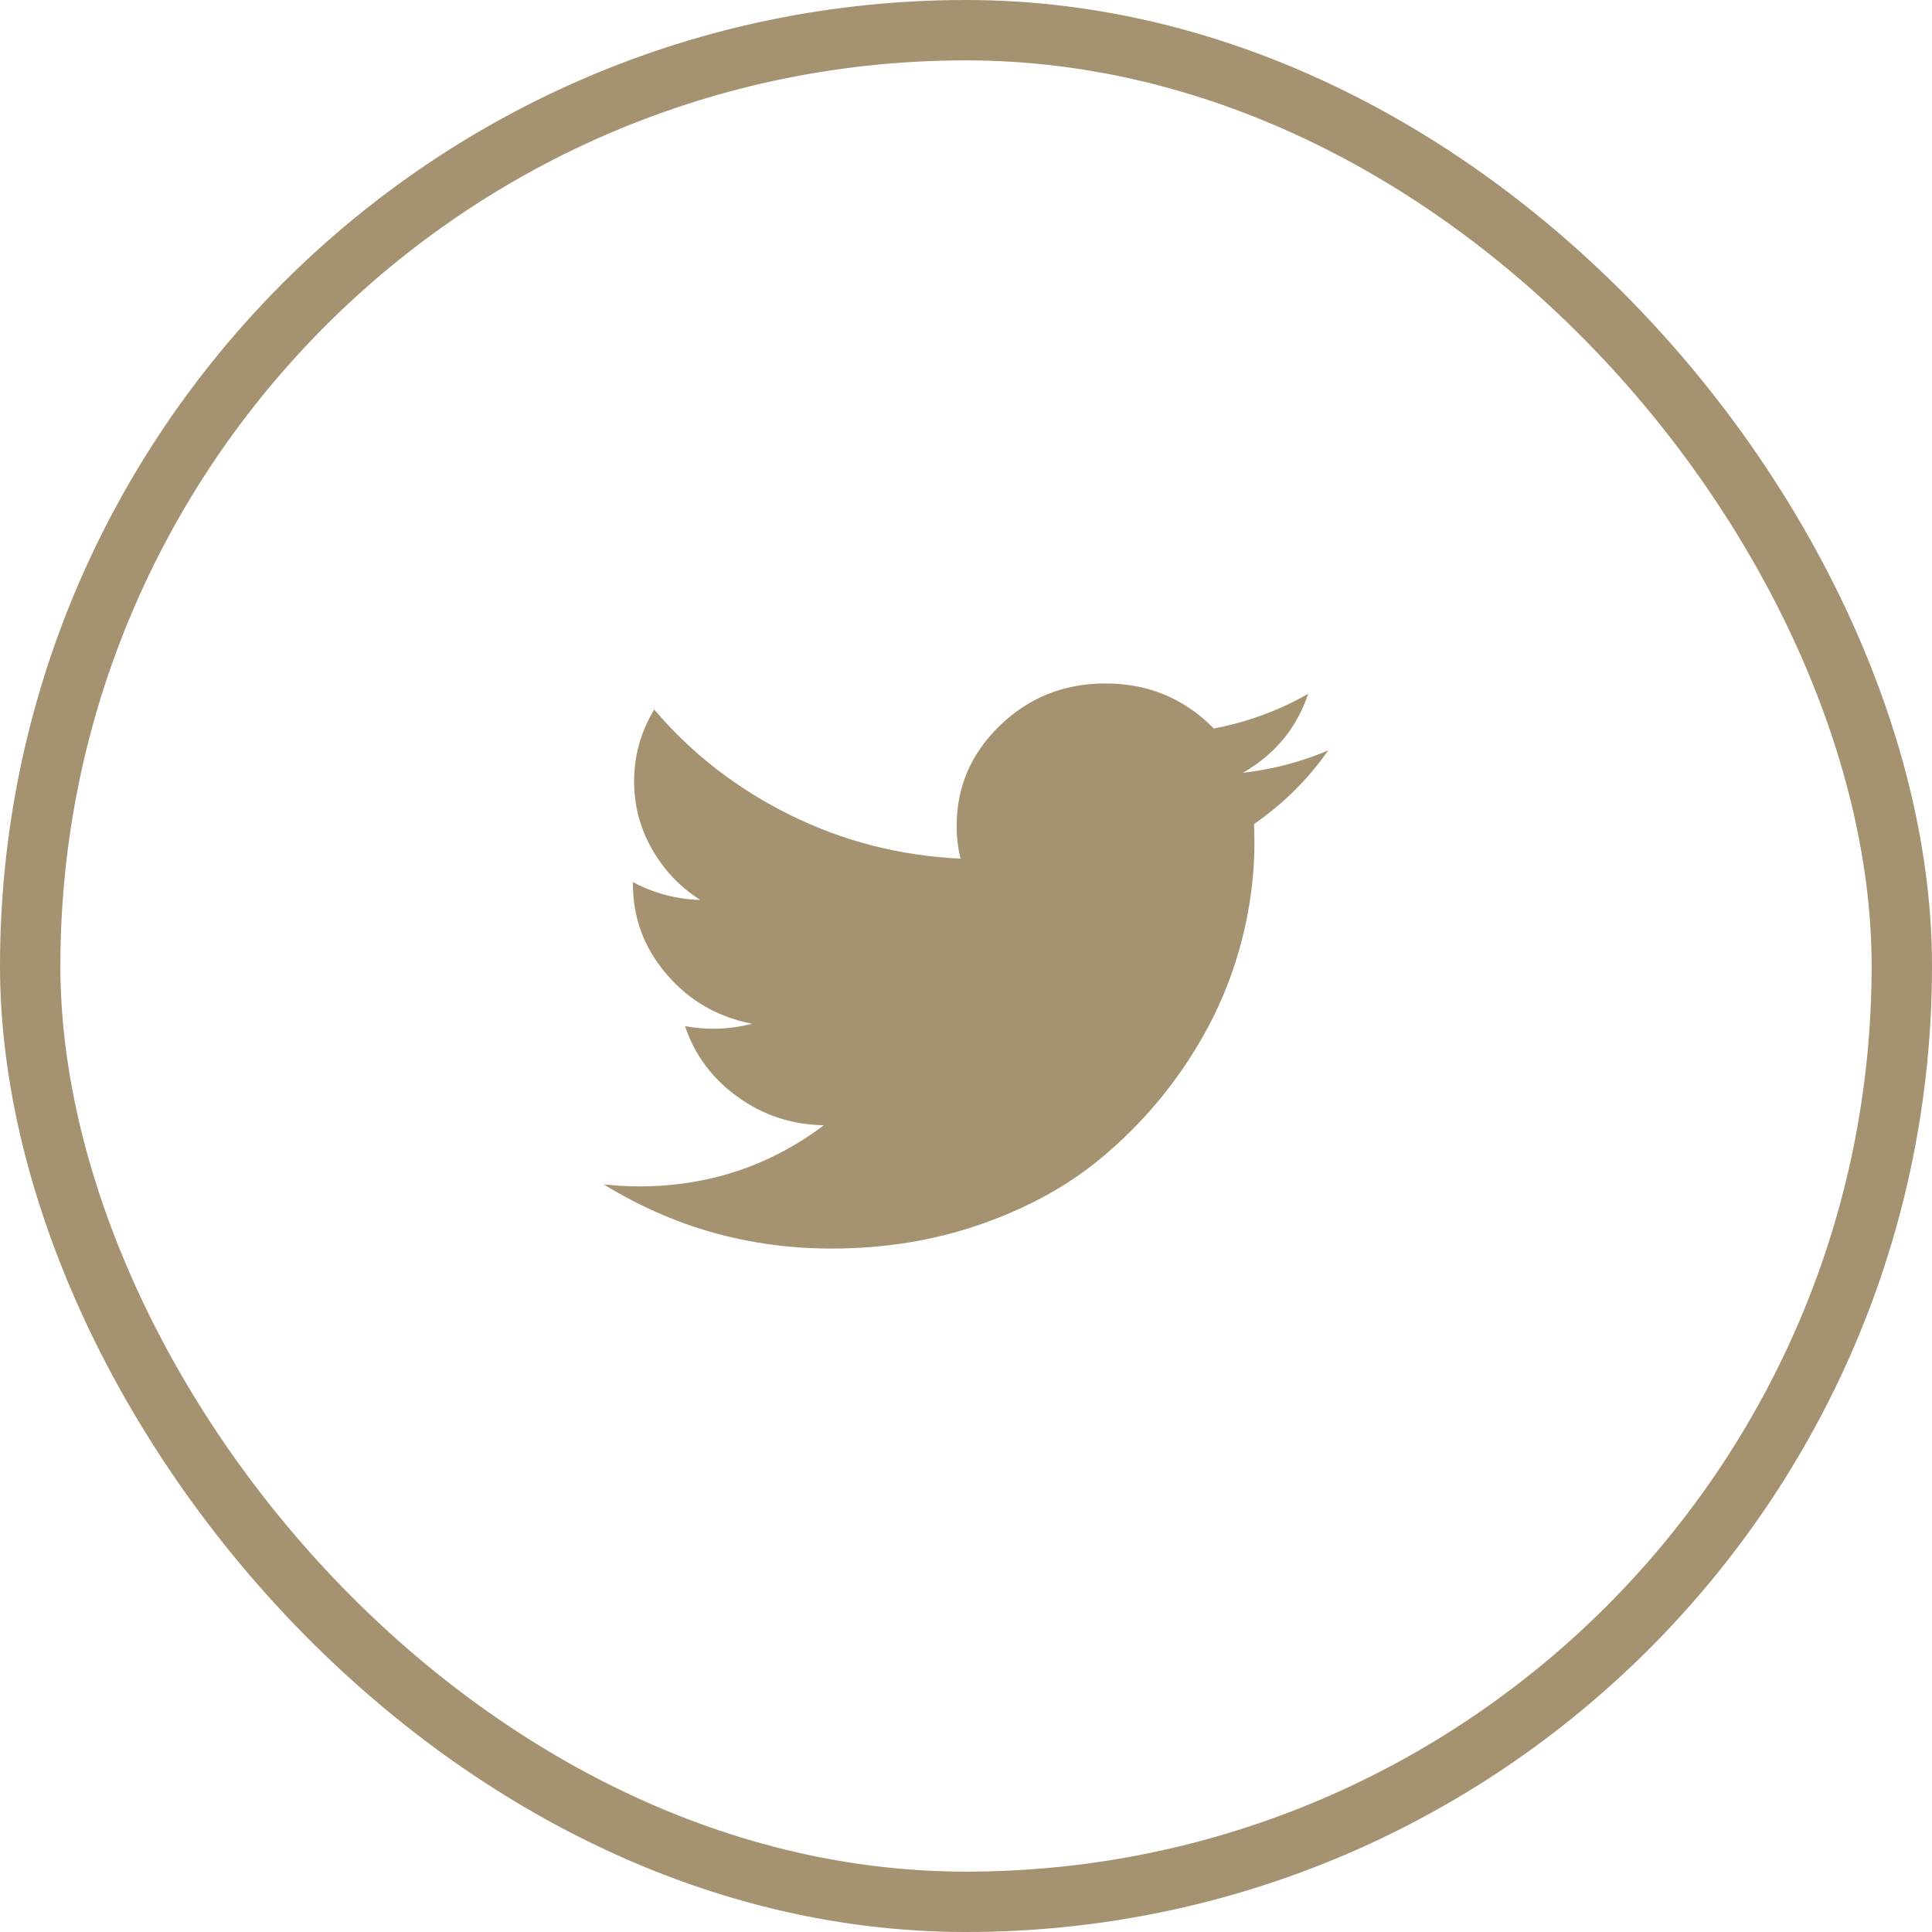
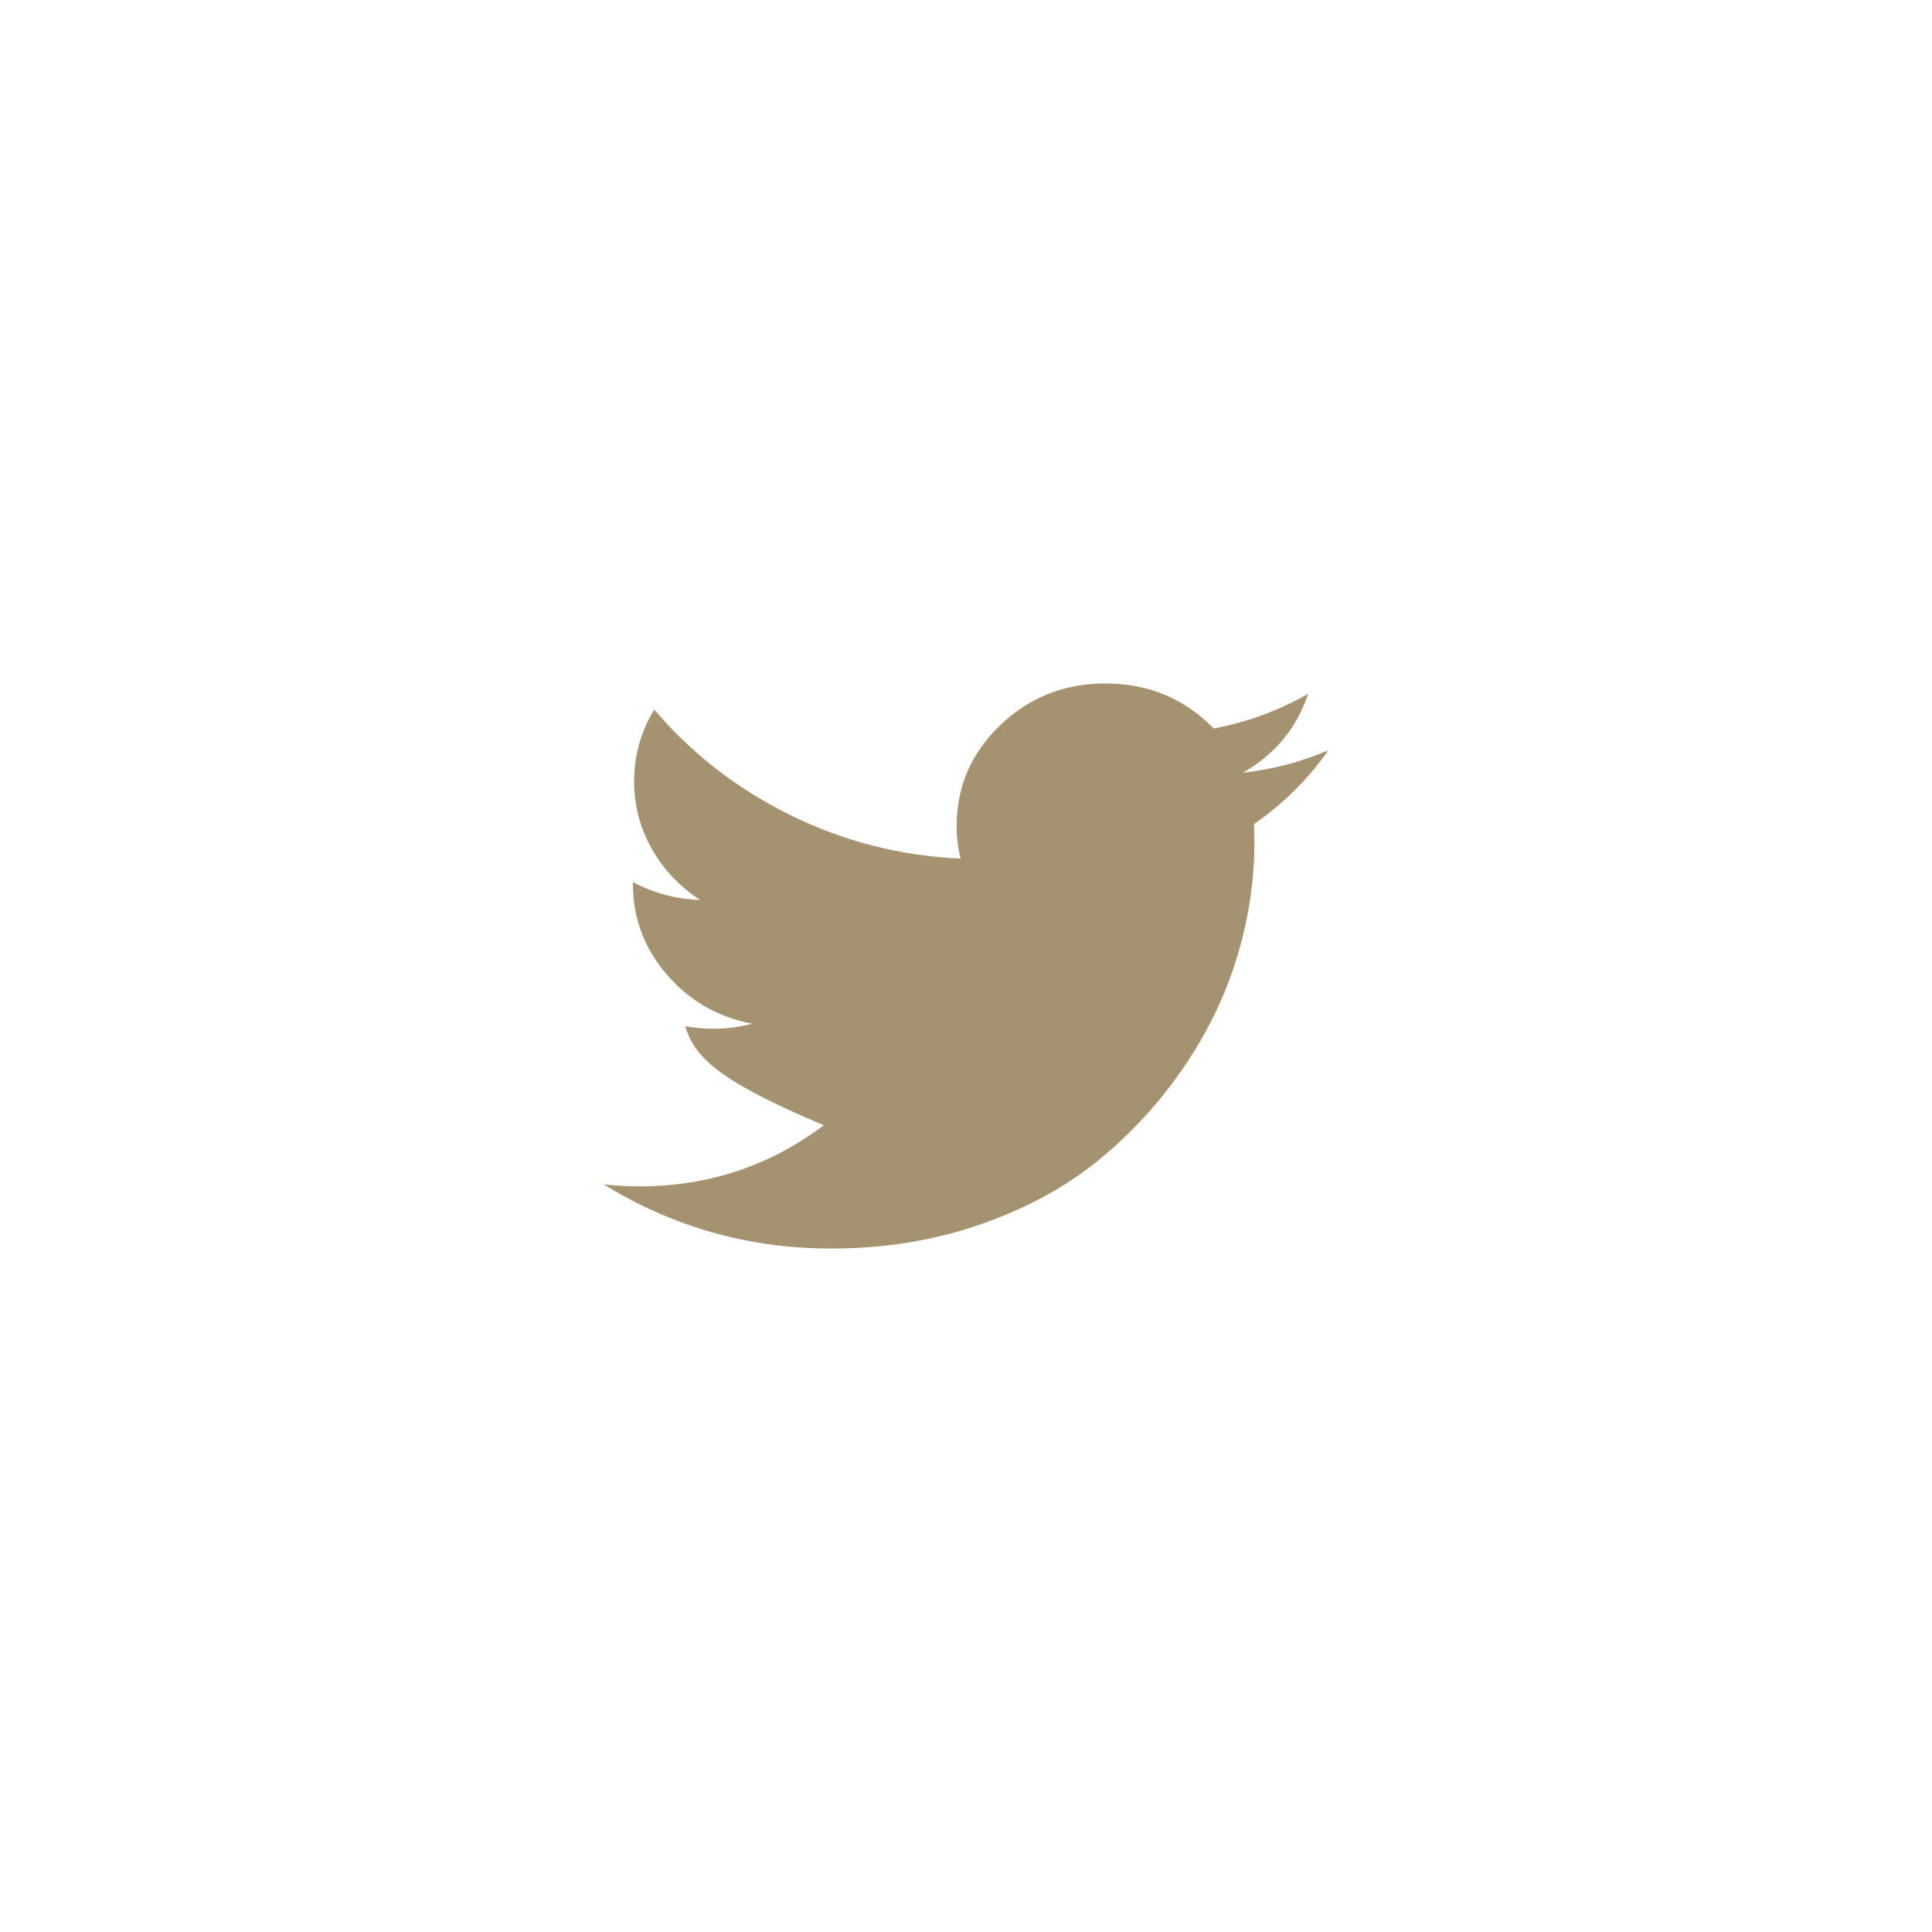
<svg xmlns="http://www.w3.org/2000/svg" width="32" height="32" viewBox="0 0 32 32" fill="none">
-   <rect x="0.5" y="0.5" width="31" height="31" rx="15.5" stroke="#A59271" />
-   <path d="M22 12.429C21.666 12.906 21.256 13.313 20.77 13.649C20.775 13.74 20.777 13.842 20.777 13.955C20.777 14.587 20.681 15.22 20.489 15.853C20.297 16.487 20.004 17.093 19.61 17.672C19.216 18.251 18.746 18.765 18.201 19.212C17.656 19.659 17 20.015 16.235 20.281C15.469 20.547 14.649 20.68 13.774 20.68C12.408 20.68 11.15 20.326 10 19.617C10.204 19.639 10.4 19.65 10.587 19.65C11.728 19.65 12.748 19.313 13.645 18.638C13.113 18.628 12.636 18.471 12.215 18.166C11.794 17.861 11.505 17.471 11.346 16.996C11.503 17.025 11.658 17.039 11.81 17.039C12.03 17.039 12.246 17.012 12.458 16.956C11.89 16.847 11.419 16.576 11.045 16.142C10.671 15.708 10.483 15.207 10.483 14.64V14.61C10.832 14.796 11.204 14.894 11.599 14.906C11.262 14.691 10.996 14.41 10.799 14.064C10.602 13.717 10.503 13.343 10.503 12.94C10.503 12.514 10.614 12.119 10.836 11.752C11.454 12.479 12.202 13.061 13.081 13.496C13.96 13.932 14.903 14.174 15.91 14.222C15.867 14.05 15.845 13.871 15.845 13.684C15.845 13.031 16.085 12.475 16.566 12.013C17.047 11.551 17.627 11.32 18.307 11.32C19.018 11.32 19.617 11.569 20.104 12.066C20.66 11.961 21.181 11.769 21.667 11.492C21.48 12.057 21.119 12.493 20.586 12.8C21.076 12.744 21.548 12.621 22 12.429H22Z" fill="#A59271" />
+   <path d="M22 12.429C21.666 12.906 21.256 13.313 20.77 13.649C20.775 13.74 20.777 13.842 20.777 13.955C20.777 14.587 20.681 15.22 20.489 15.853C20.297 16.487 20.004 17.093 19.61 17.672C19.216 18.251 18.746 18.765 18.201 19.212C17.656 19.659 17 20.015 16.235 20.281C15.469 20.547 14.649 20.68 13.774 20.68C12.408 20.68 11.15 20.326 10 19.617C10.204 19.639 10.4 19.65 10.587 19.65C11.728 19.65 12.748 19.313 13.645 18.638C11.794 17.861 11.505 17.471 11.346 16.996C11.503 17.025 11.658 17.039 11.81 17.039C12.03 17.039 12.246 17.012 12.458 16.956C11.89 16.847 11.419 16.576 11.045 16.142C10.671 15.708 10.483 15.207 10.483 14.64V14.61C10.832 14.796 11.204 14.894 11.599 14.906C11.262 14.691 10.996 14.41 10.799 14.064C10.602 13.717 10.503 13.343 10.503 12.94C10.503 12.514 10.614 12.119 10.836 11.752C11.454 12.479 12.202 13.061 13.081 13.496C13.96 13.932 14.903 14.174 15.91 14.222C15.867 14.05 15.845 13.871 15.845 13.684C15.845 13.031 16.085 12.475 16.566 12.013C17.047 11.551 17.627 11.32 18.307 11.32C19.018 11.32 19.617 11.569 20.104 12.066C20.66 11.961 21.181 11.769 21.667 11.492C21.48 12.057 21.119 12.493 20.586 12.8C21.076 12.744 21.548 12.621 22 12.429H22Z" fill="#A59271" />
</svg>